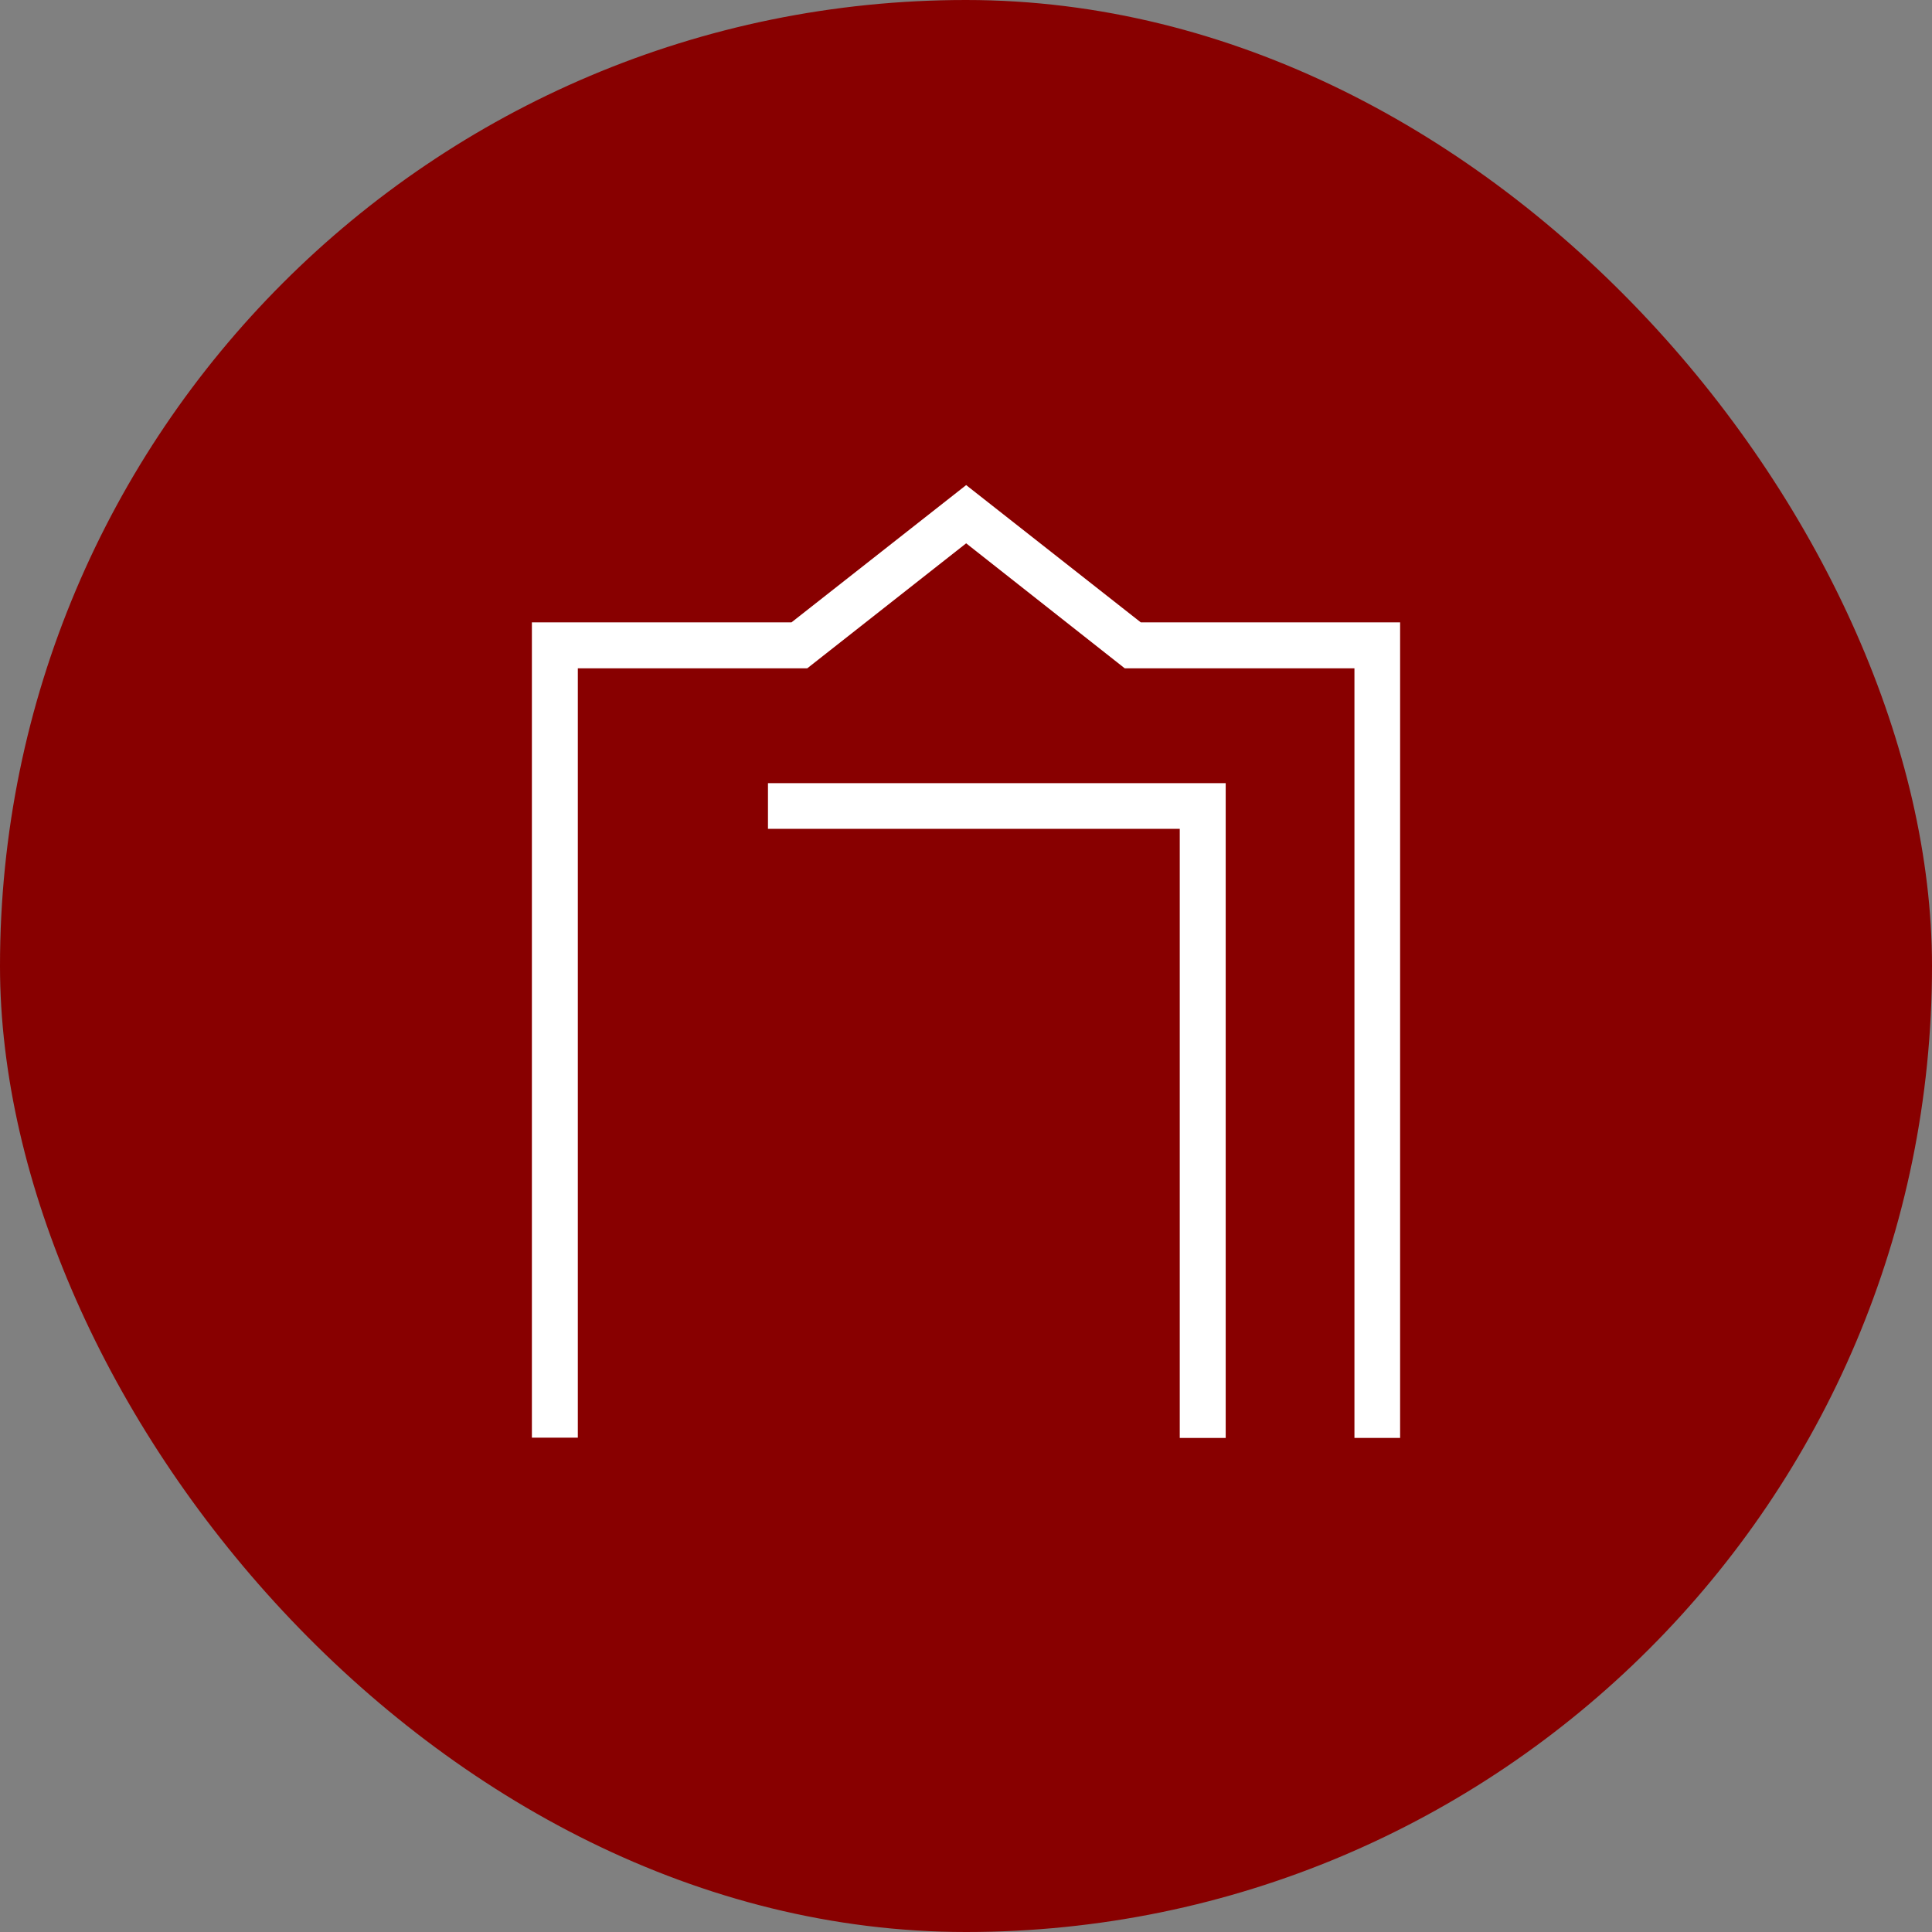
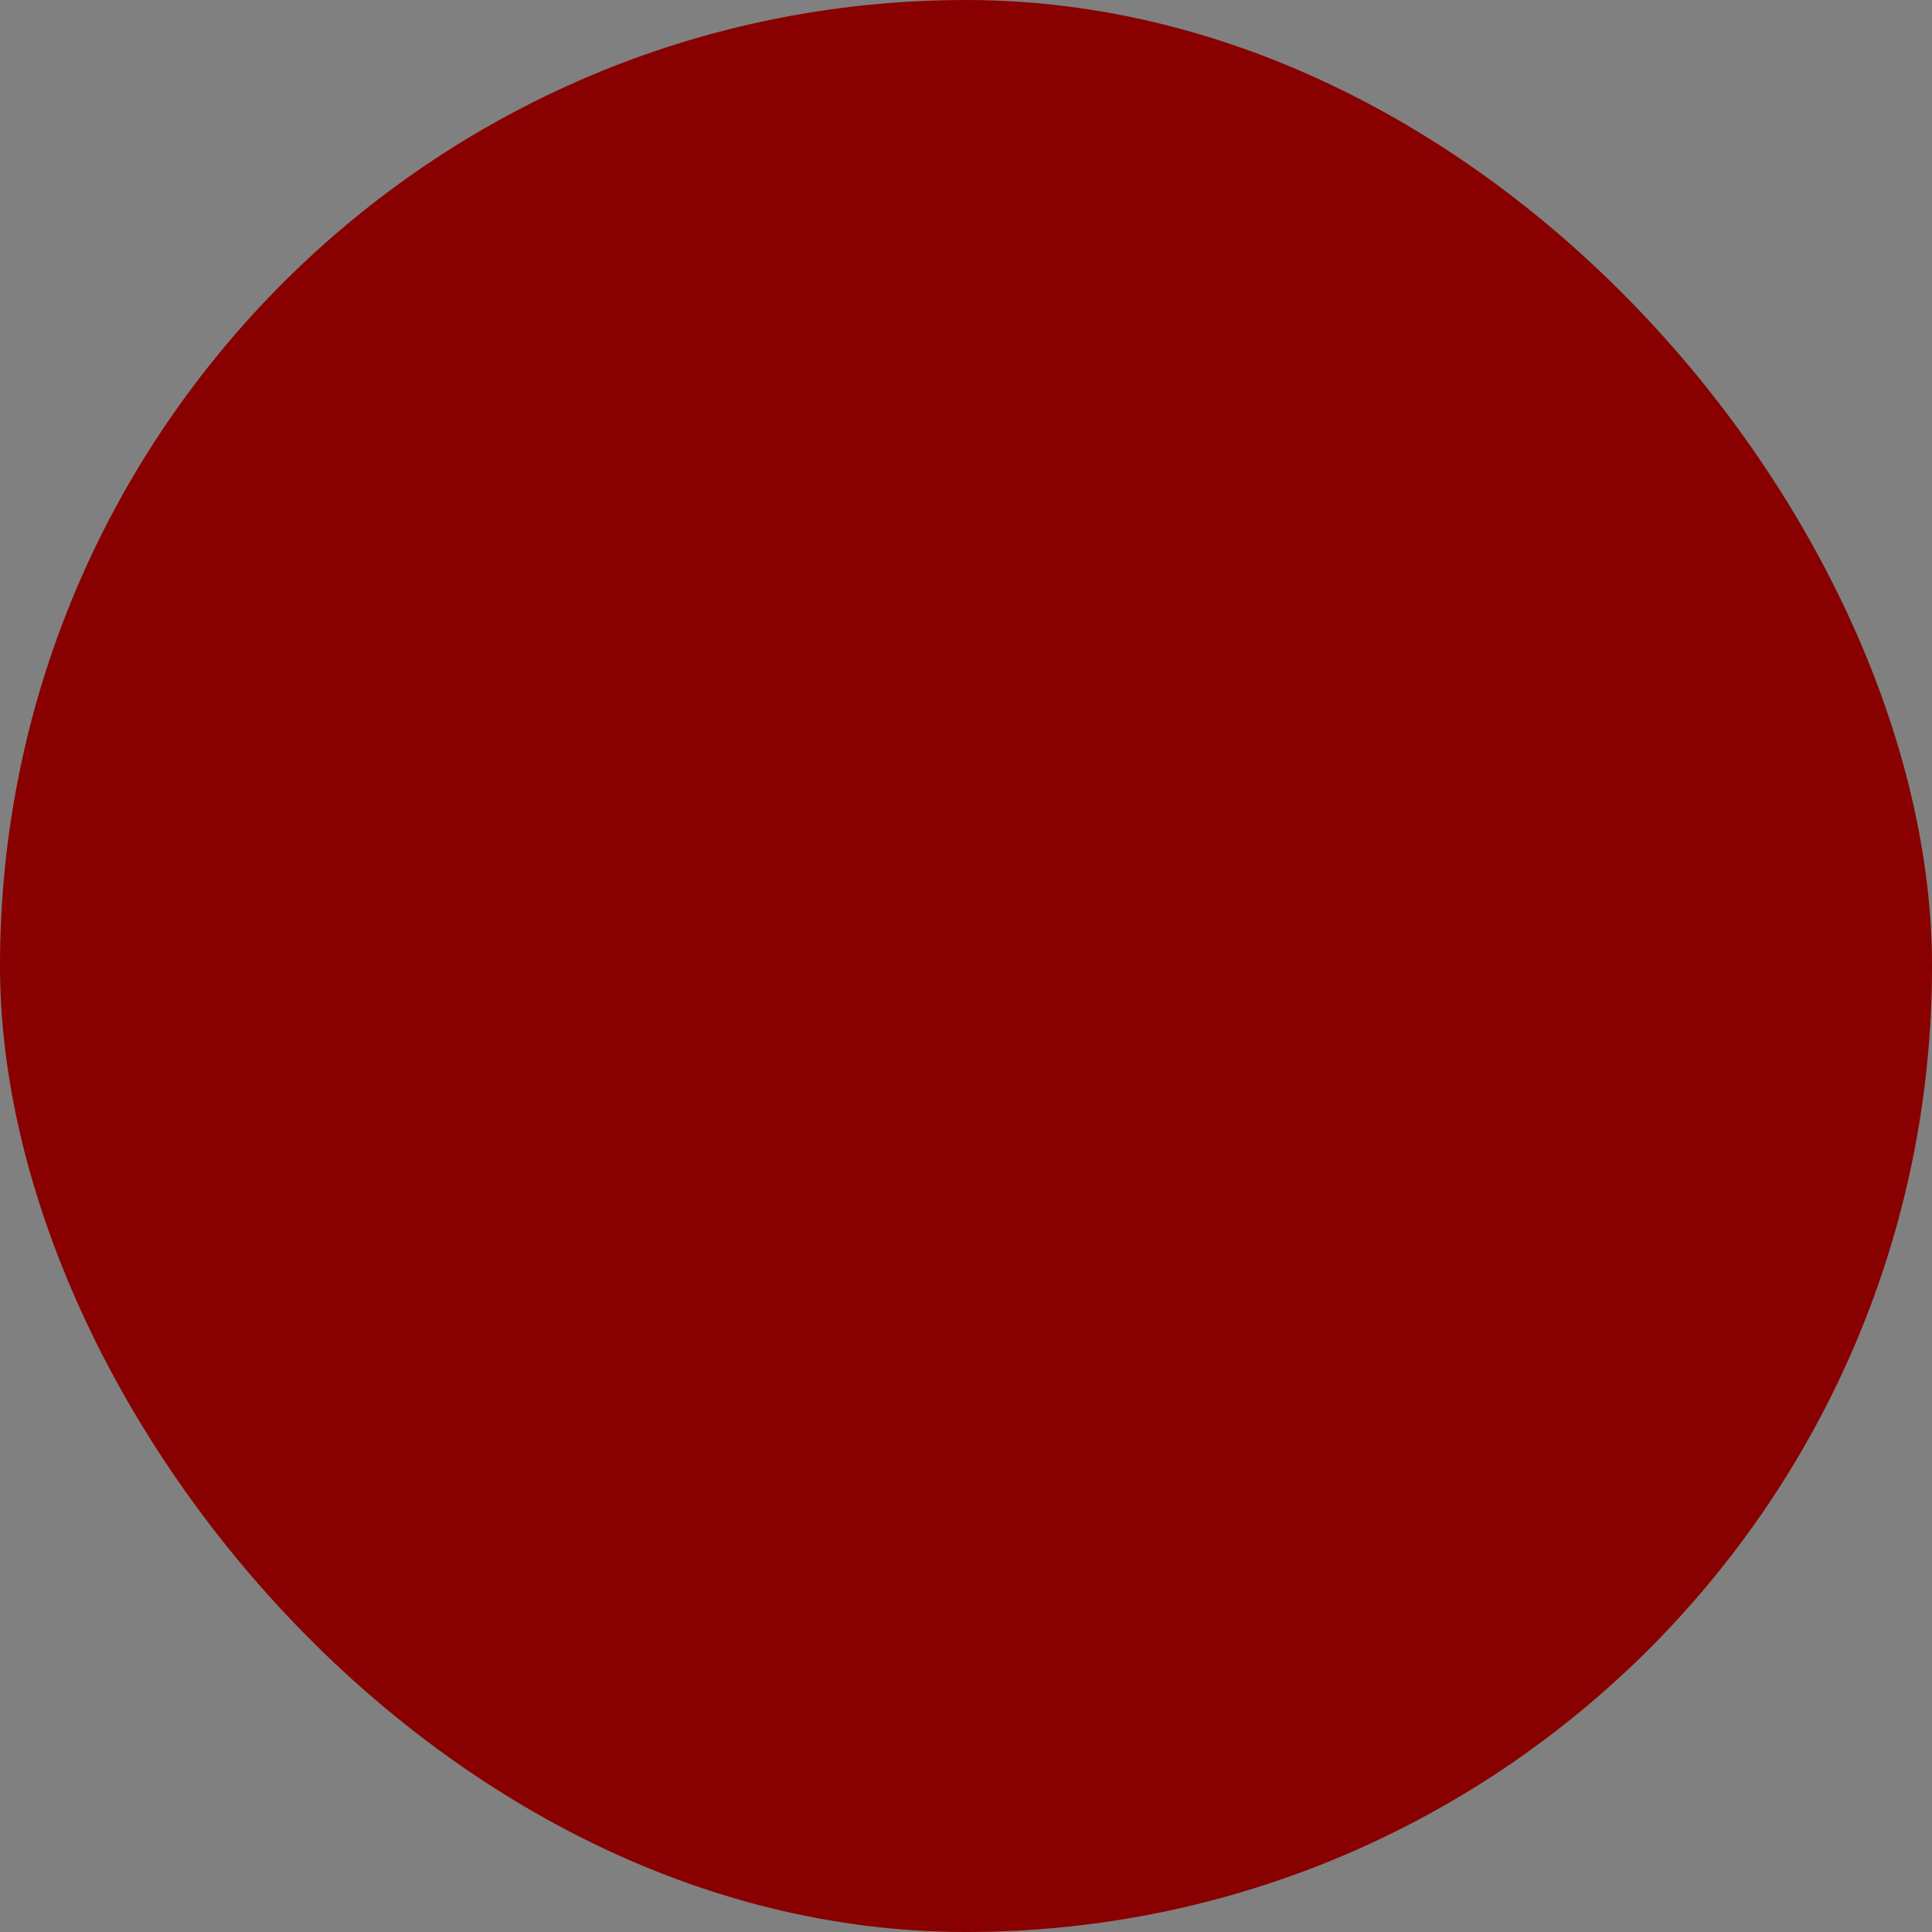
<svg xmlns="http://www.w3.org/2000/svg" width="36" height="36" viewBox="0 0 36 36" fill="none">
  <rect x="0" y="0" width="36" height="36" fill="#808080" stroke="none" />
  <rect width="36" height="36" rx="18" fill="#880000" />
  <g clip-path="url(#clip0_13619_70493)">
-     <path d="M26.089 26.794H25.238V12.453H20.958L18.003 10.124L15.042 12.453H10.767V26.789H9.911V11.597H14.748L18.003 9.039L21.257 11.597H26.089V26.794Z" fill="white" />
+     <path d="M26.089 26.794H25.238V12.453H20.958L18.003 10.124L15.042 12.453H10.767V26.789H9.911V11.597H14.748L18.003 9.039L21.257 11.597V26.794Z" fill="white" />
    <path d="M22.839 26.794H21.983V15.444H14.31V14.593H22.839V26.794Z" fill="white" />
  </g>
  <defs>
    <clipPath id="clip0_13619_70493">
-       <rect width="18" height="18" fill="white" transform="translate(9 9)" />
-     </clipPath>
+       </clipPath>
  </defs>
</svg>